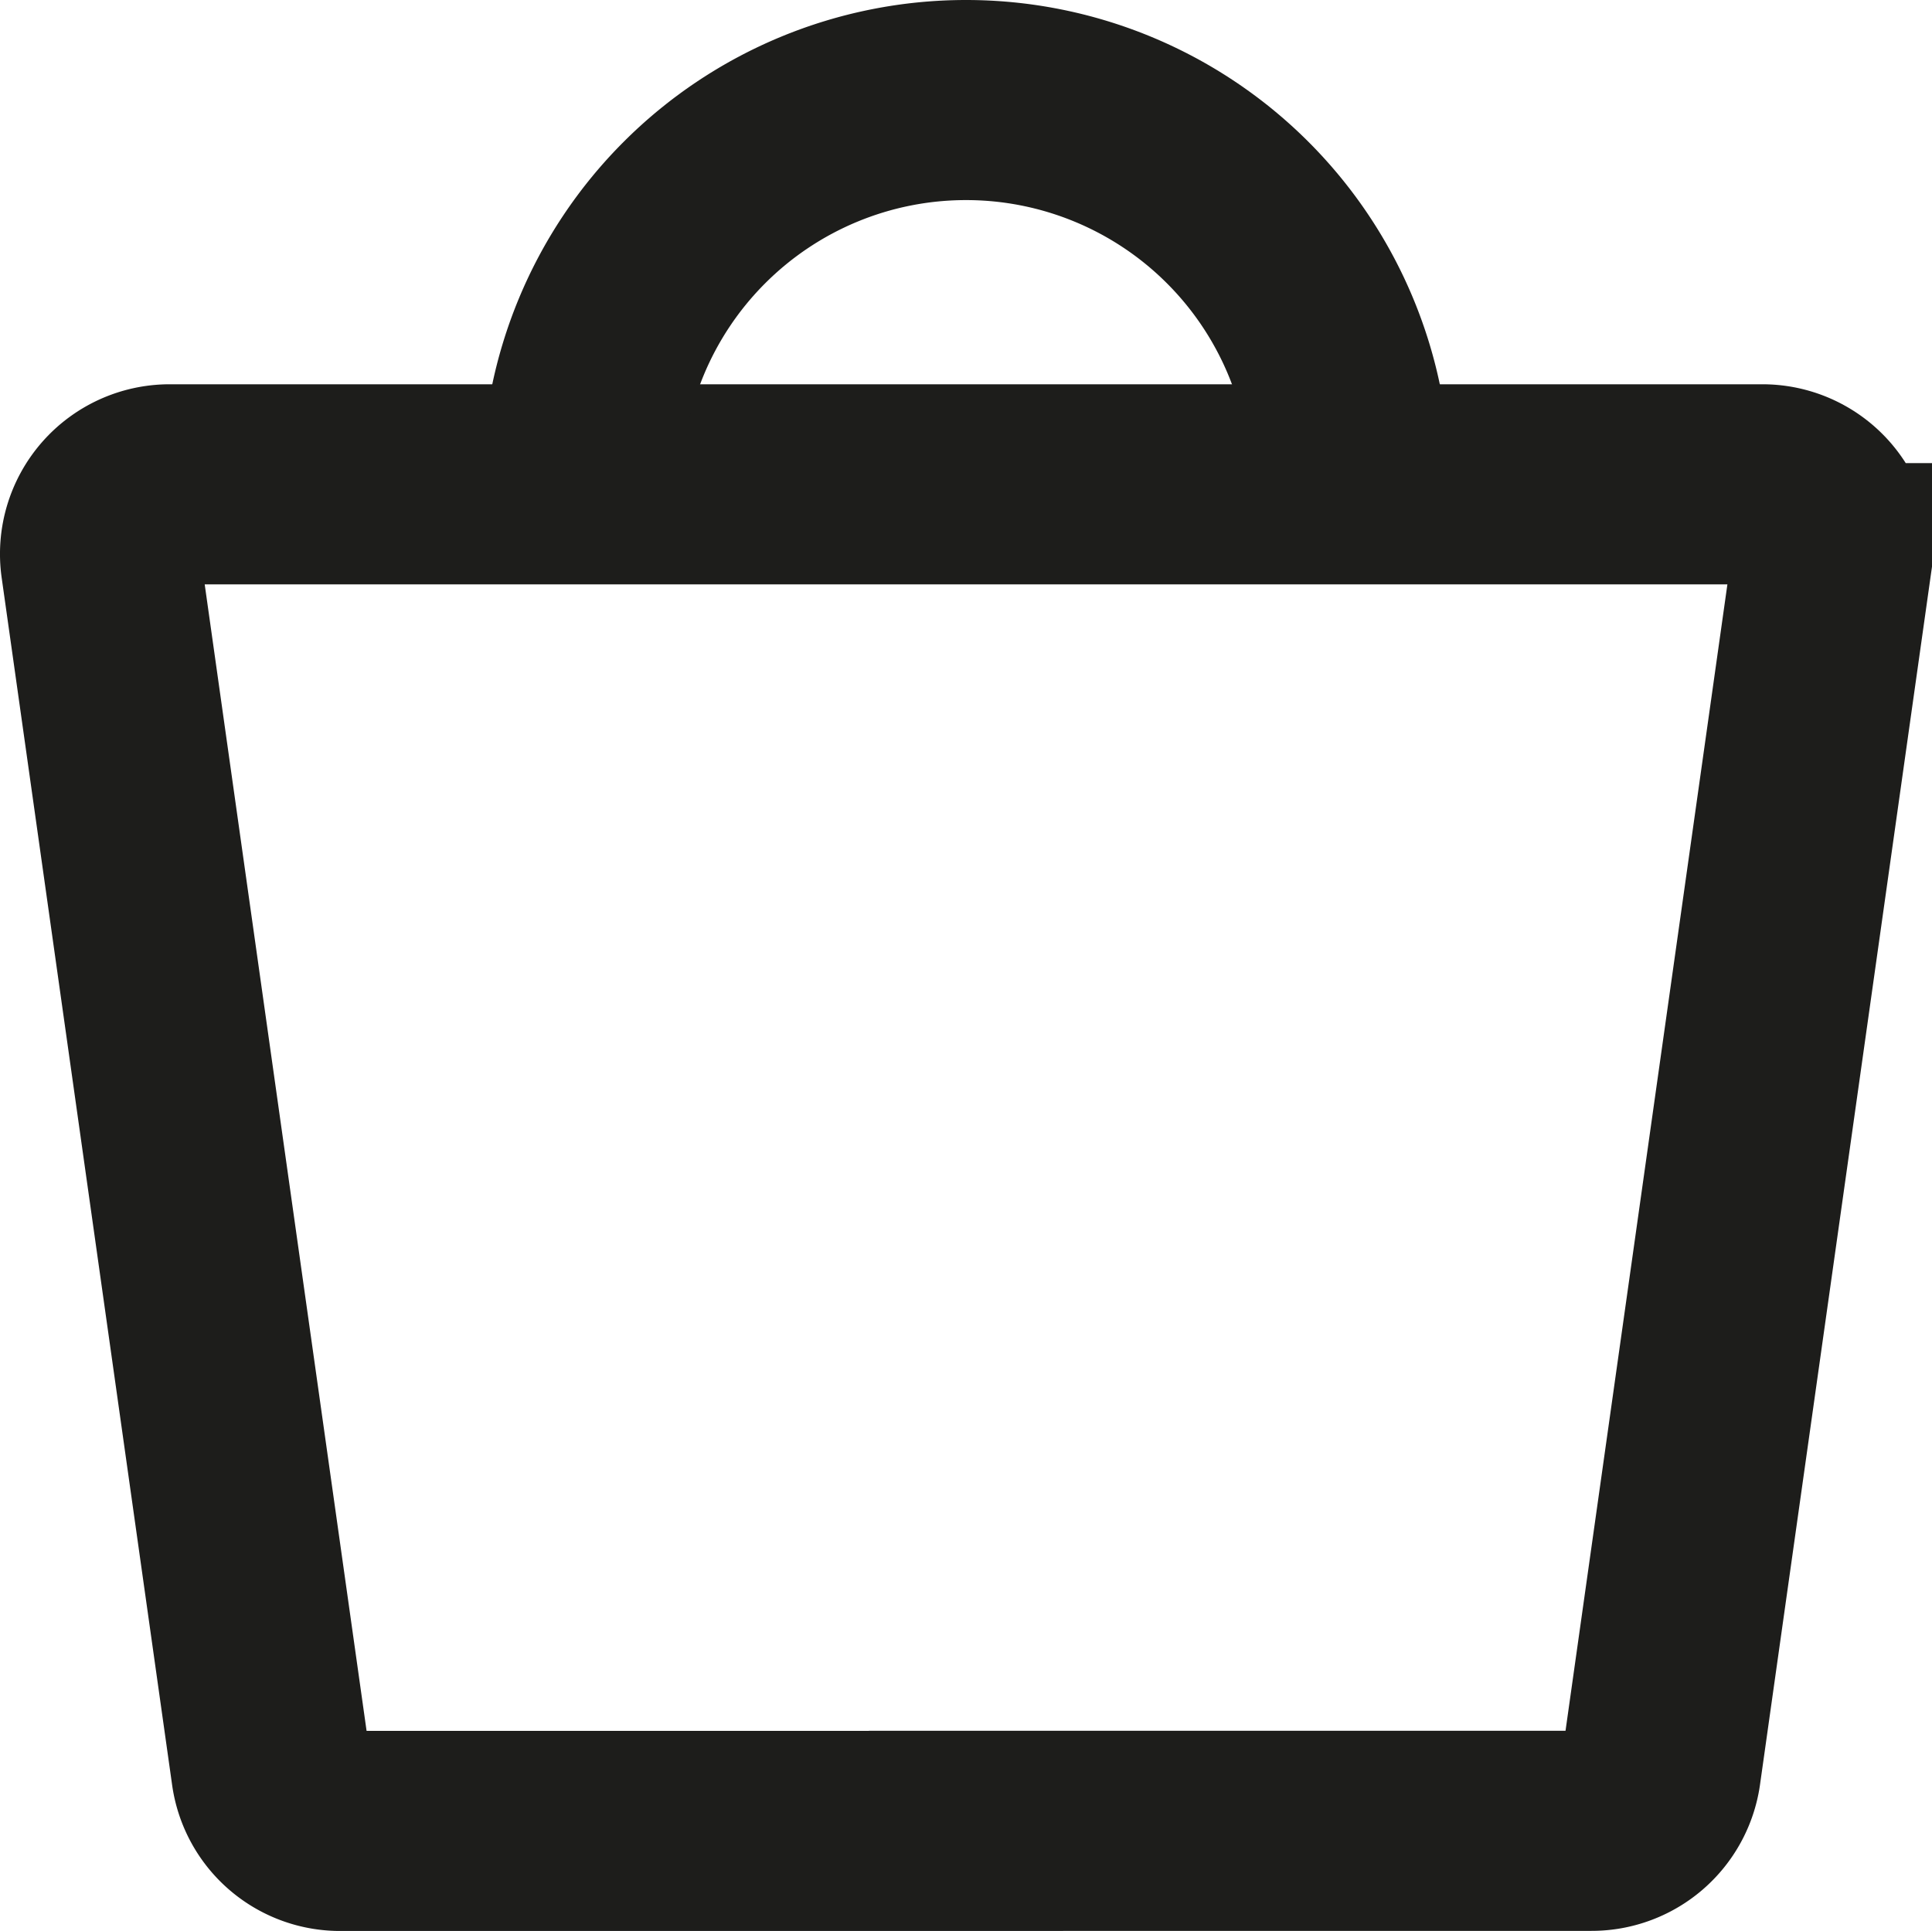
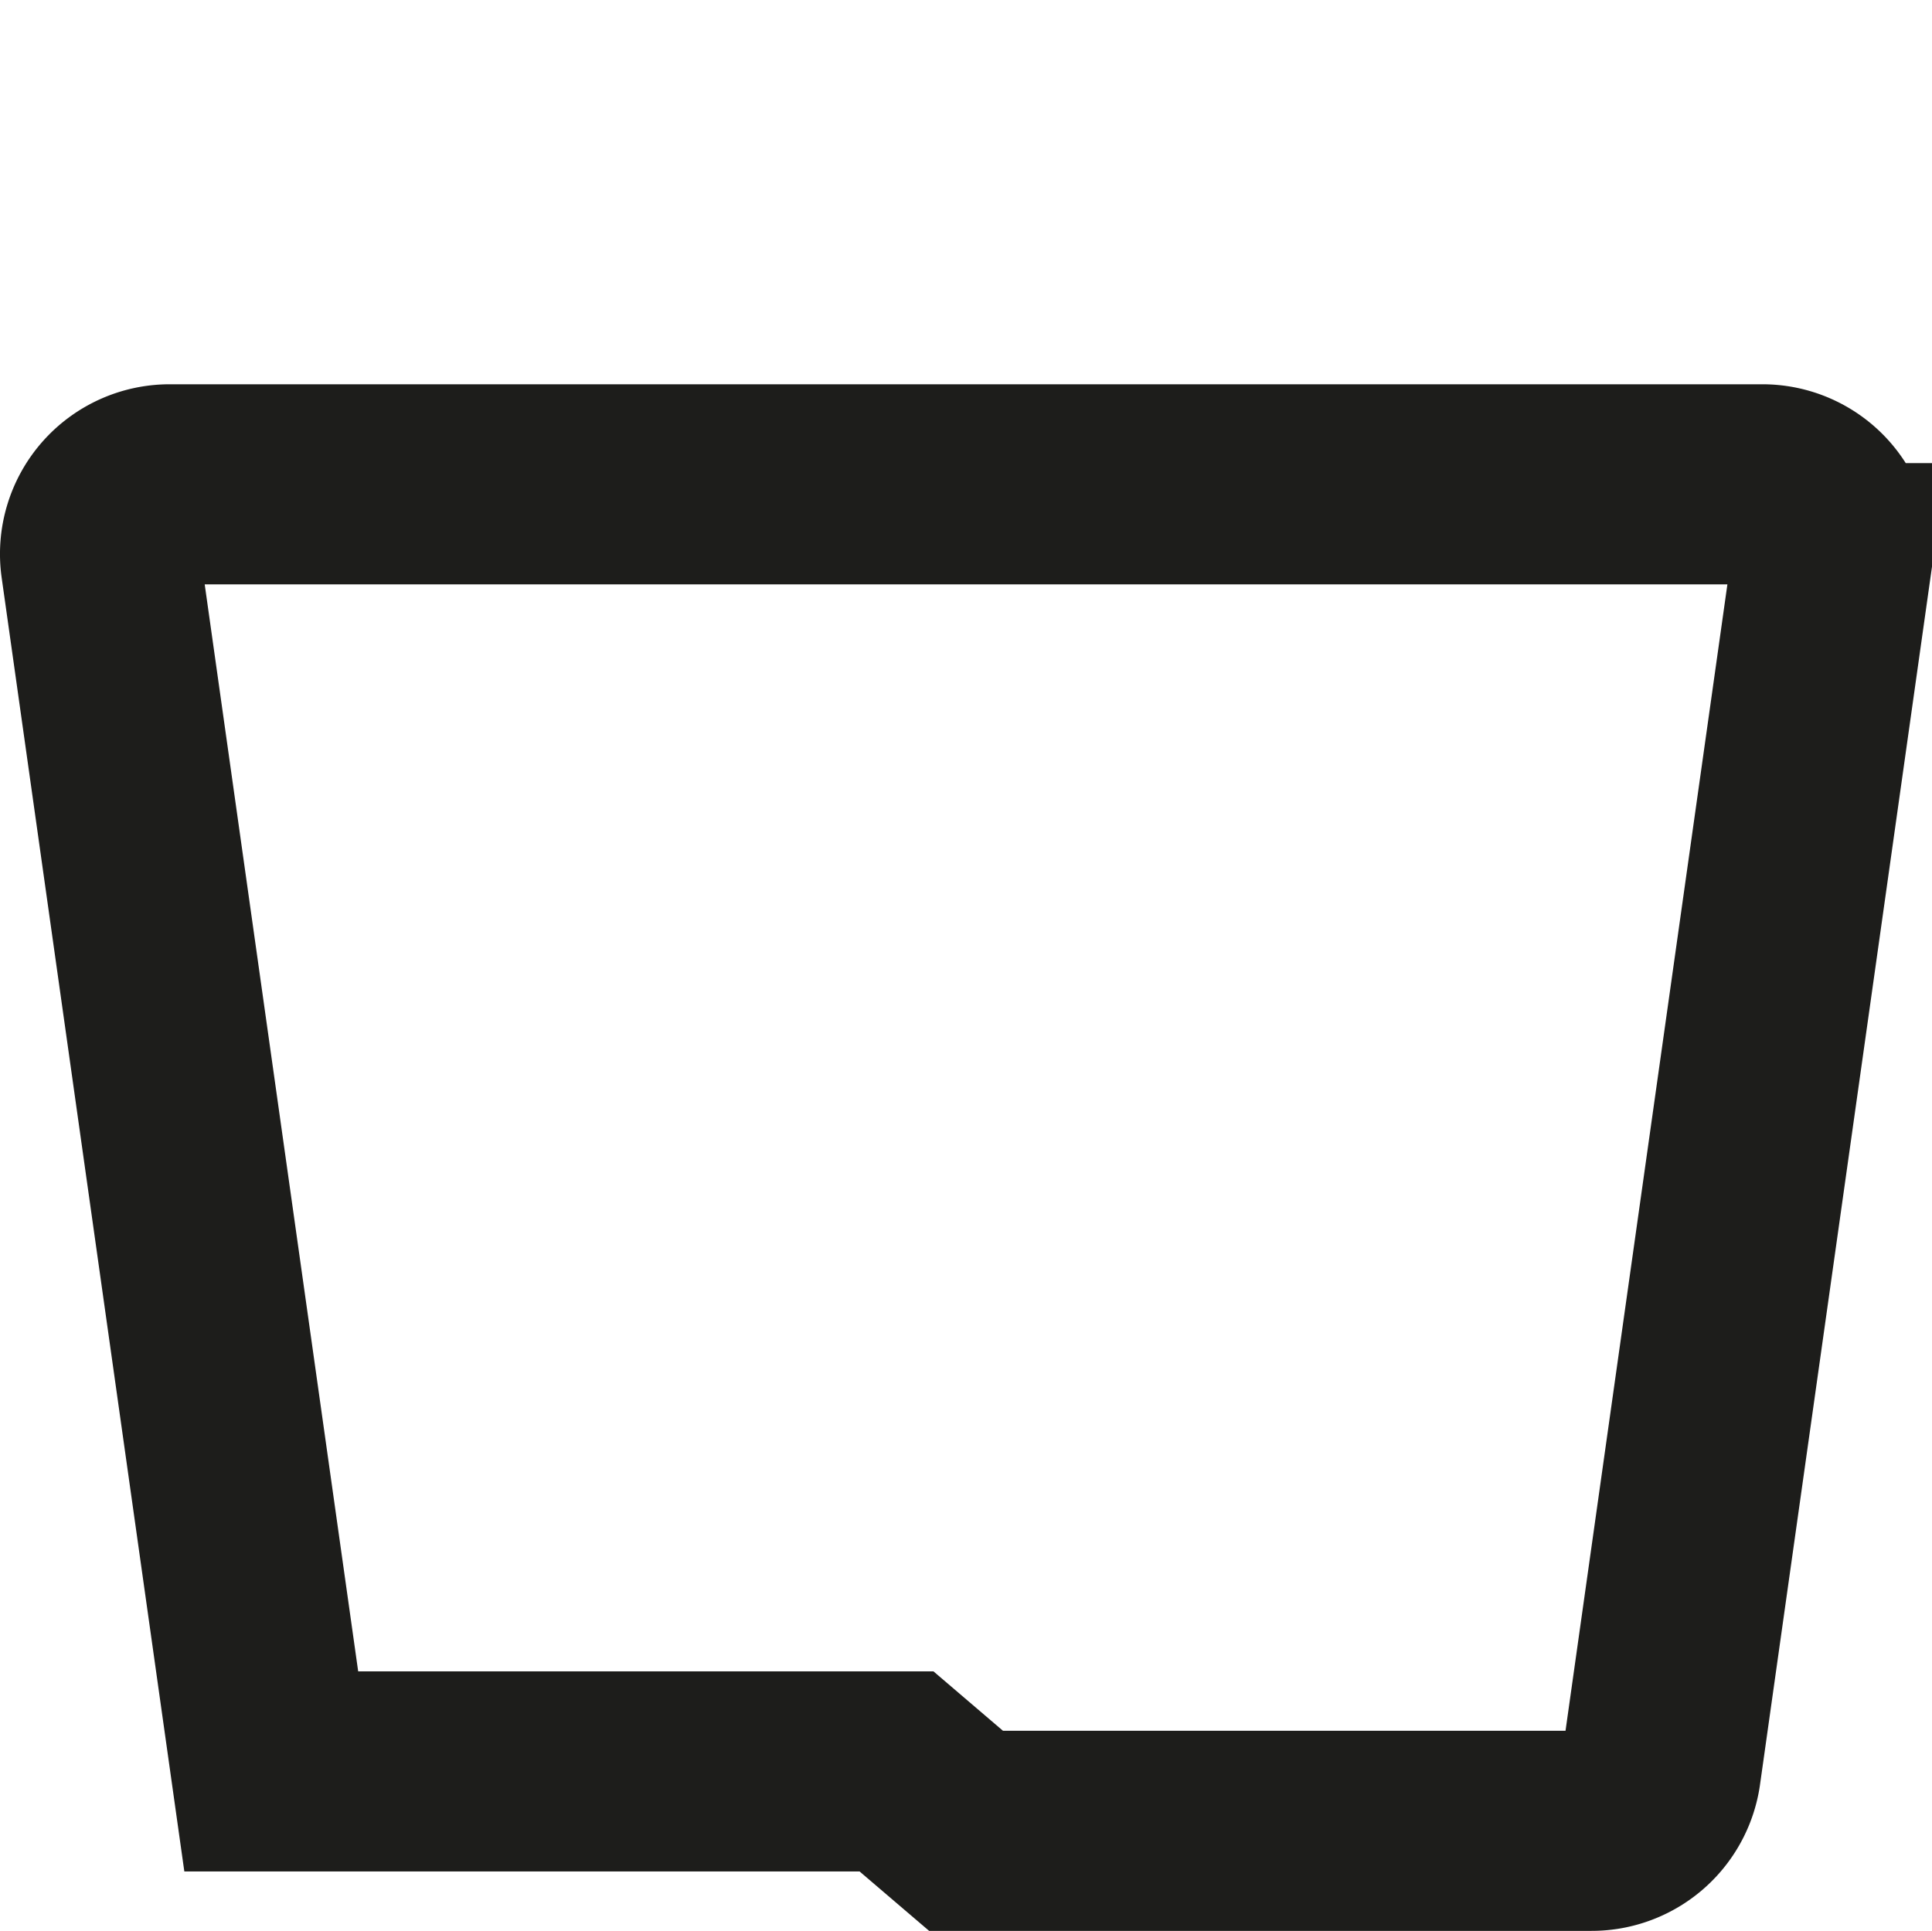
<svg xmlns="http://www.w3.org/2000/svg" xmlns:ns1="http://sodipodi.sourceforge.net/DTD/sodipodi-0.dtd" xmlns:ns2="http://www.inkscape.org/namespaces/inkscape" width="19.309" height="19.301" fill="none" version="1.1" id="svg6" ns1:docname="46a0f1f01593c05175c753391ba5925d.svg">
  <defs id="defs10" />
  <ns1:namedview id="namedview8" pagecolor="#ffffff" bordercolor="#666666" borderopacity="1.0" ns2:pageshadow="2" ns2:pageopacity="0.0" ns2:pagecheckerboard="0" />
-   <path stroke="#1d1d1b" stroke-linecap="round" stroke-miterlimit="10" stroke-width="2" d="m 9.655,18.3 h 6.25 a 0.7,0.7 0 0 0 0.694,-0.595 l 1.705,-12.076 a 0.696,0.696 0 0 0 -0.694,-0.788 H 1.7 a 0.696,0.696 0 0 0 -0.694,0.788 l 1.705,12.077 a 0.695,0.695 0 0 0 0.695,0.595 h 6.249 z" id="path2" />
-   <path stroke="#1d1d1b" stroke-miterlimit="10" stroke-width="2" d="m 5.816,4.839 a 3.839,3.839 0 1 1 7.678,0" id="path4" />
+   <path stroke="#1d1d1b" stroke-linecap="round" stroke-miterlimit="10" stroke-width="2" d="m 9.655,18.3 h 6.25 a 0.7,0.7 0 0 0 0.694,-0.595 l 1.705,-12.076 a 0.696,0.696 0 0 0 -0.694,-0.788 H 1.7 a 0.696,0.696 0 0 0 -0.694,0.788 l 1.705,12.077 h 6.249 z" id="path2" />
</svg>